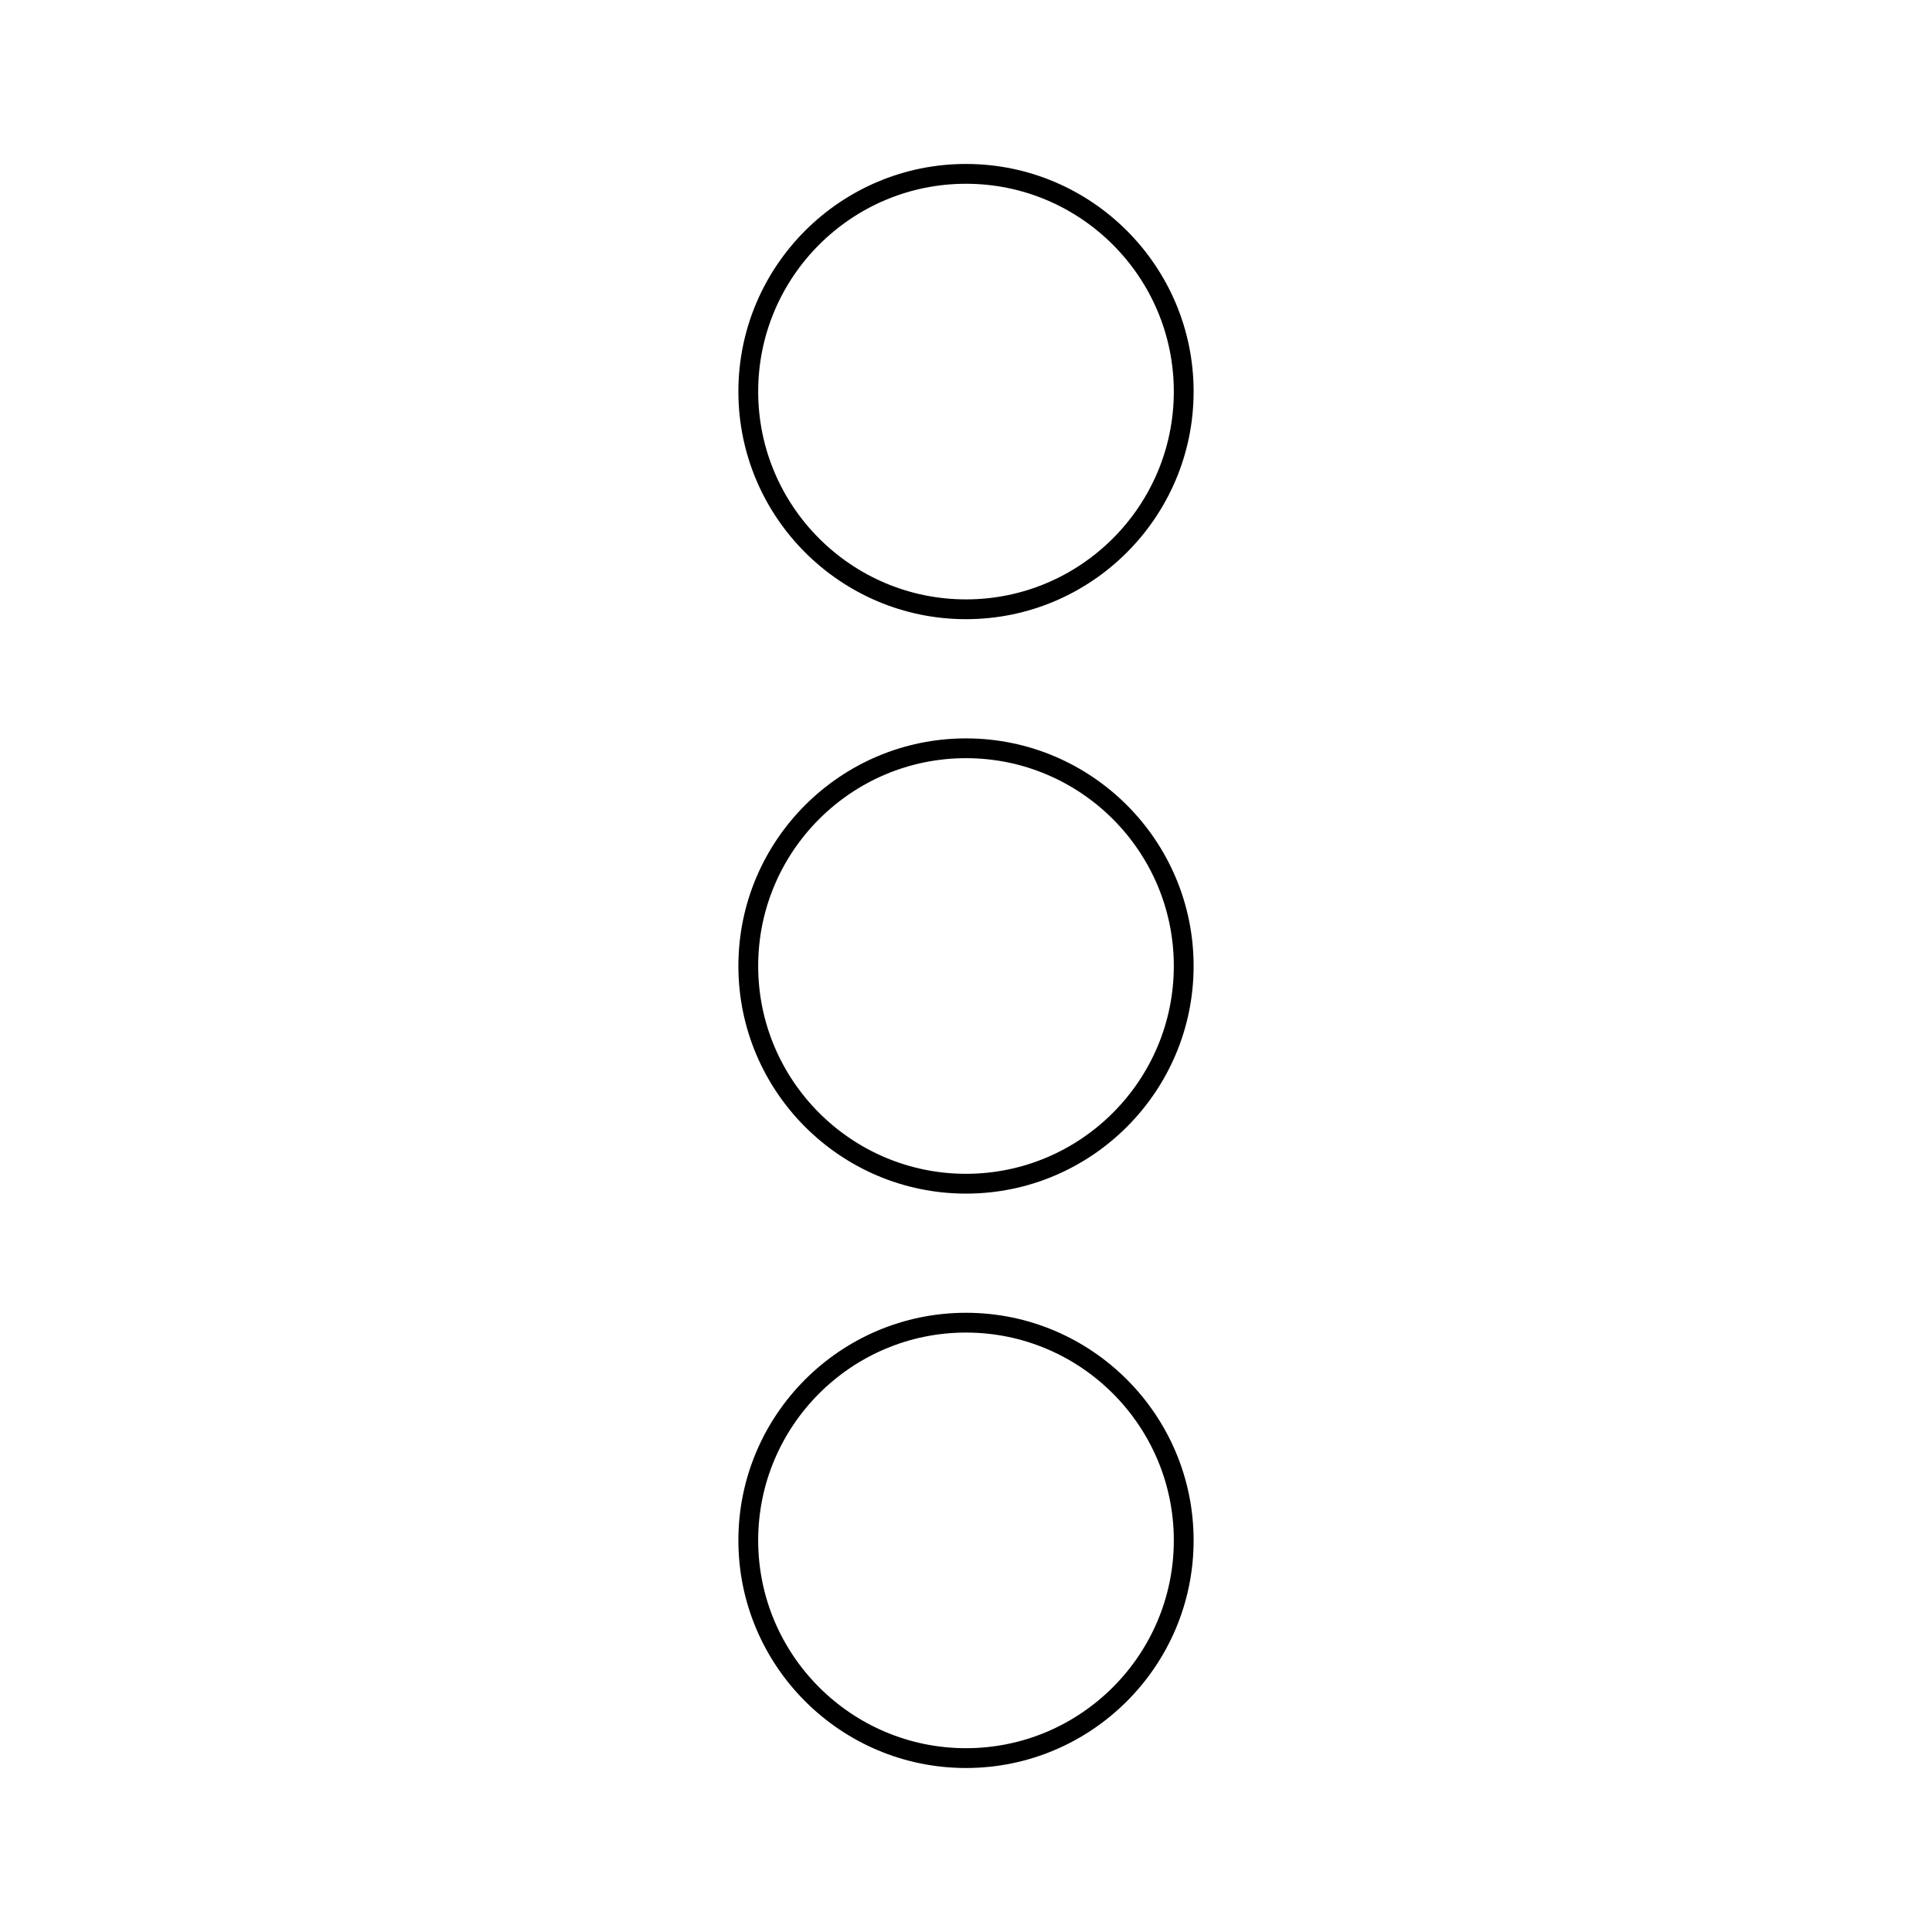
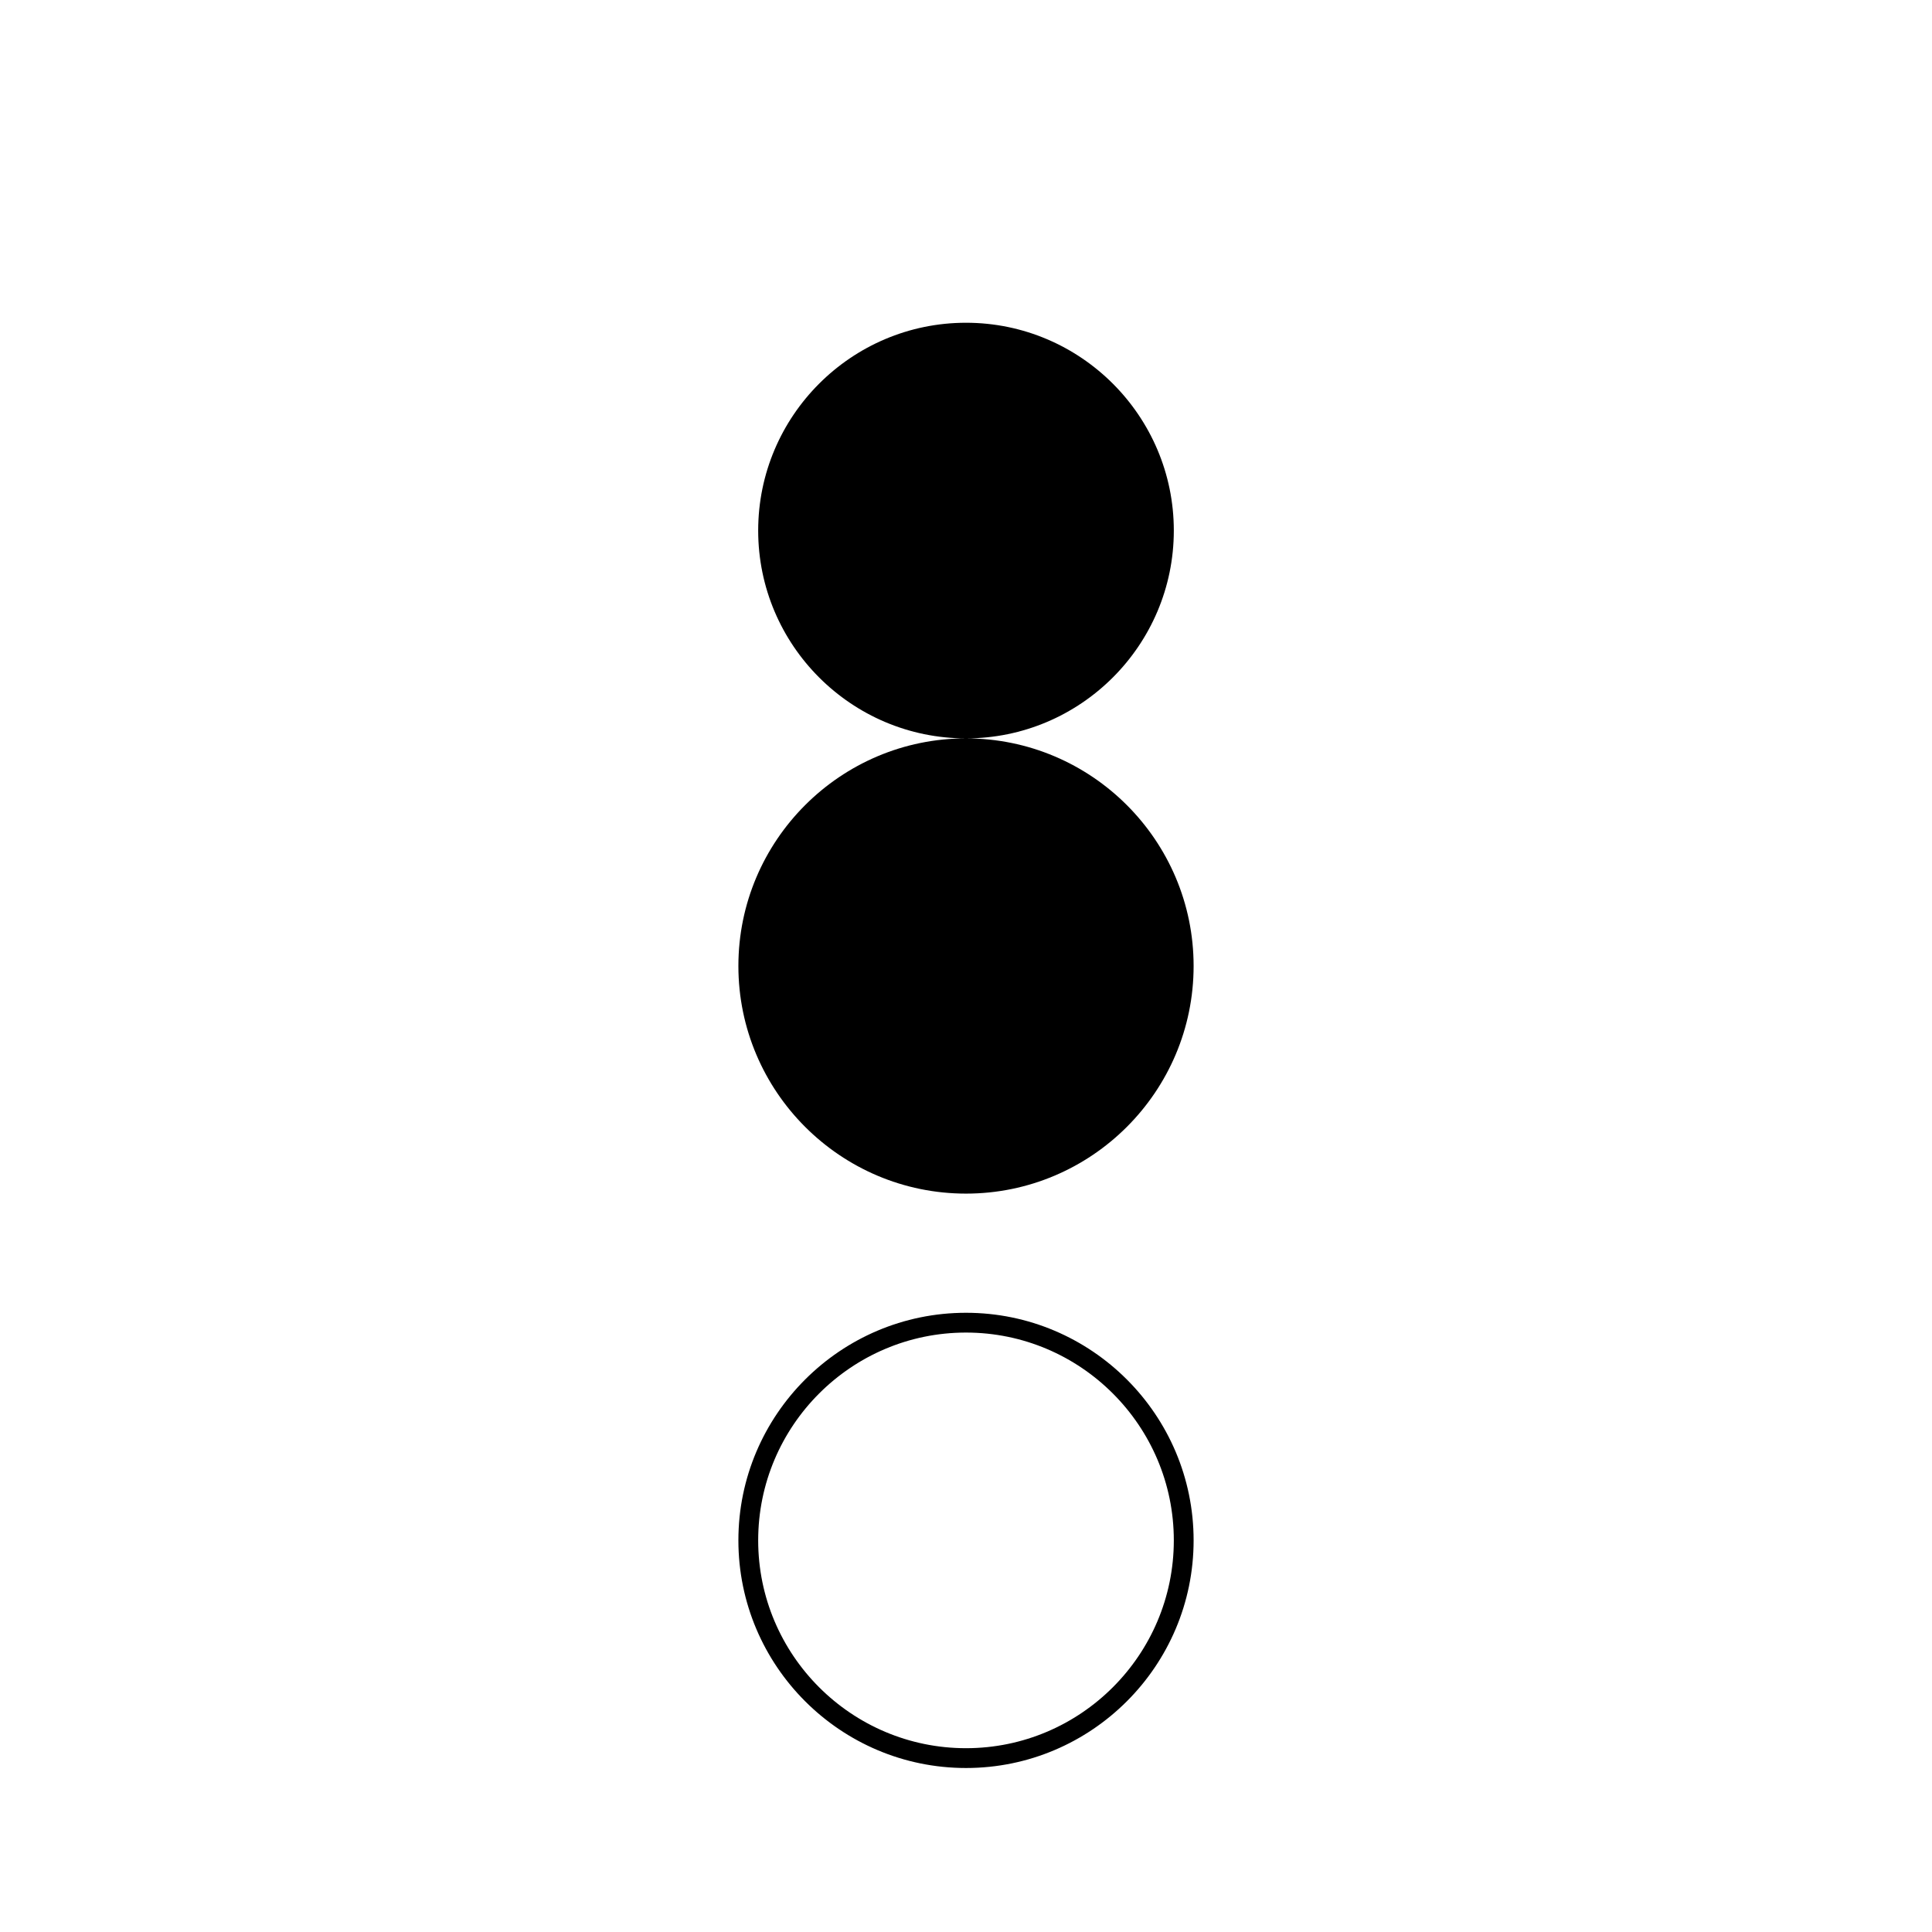
<svg xmlns="http://www.w3.org/2000/svg" fill="#000000" width="800px" height="800px" version="1.1" viewBox="144 144 512 512">
  <g>
-     <path d="m400 308.09c33.262 0 60.32-27.059 60.32-60.32 0-33.262-27.059-60.32-60.32-60.32s-60.32 27.059-60.32 60.32c0 33.262 27.059 60.32 60.32 60.32zm0-115.39c30.363 0 55.074 24.707 55.074 55.074-0.004 30.363-24.711 55.07-55.074 55.07-30.371 0-55.074-24.707-55.074-55.074 0-30.363 24.703-55.07 55.074-55.07z" />
-     <path d="m400 339.68c-33.262 0-60.32 27.059-60.32 60.32s27.059 60.32 60.32 60.32 60.32-27.059 60.32-60.32-27.059-60.32-60.32-60.32zm0 115.39c-30.371 0-55.074-24.707-55.074-55.074 0-30.371 24.707-55.074 55.074-55.074 30.363 0 55.074 24.707 55.074 55.074-0.004 30.367-24.711 55.074-55.074 55.074z" />
+     <path d="m400 339.68c-33.262 0-60.32 27.059-60.32 60.32s27.059 60.32 60.32 60.32 60.32-27.059 60.32-60.32-27.059-60.32-60.32-60.32zc-30.371 0-55.074-24.707-55.074-55.074 0-30.371 24.707-55.074 55.074-55.074 30.363 0 55.074 24.707 55.074 55.074-0.004 30.367-24.711 55.074-55.074 55.074z" />
    <path d="m400 491.9c-33.262 0-60.32 27.059-60.32 60.32 0 33.262 27.059 60.32 60.32 60.32s60.32-27.059 60.32-60.32c0-33.262-27.059-60.32-60.32-60.32zm0 115.39c-30.371 0-55.074-24.707-55.074-55.074 0-30.363 24.703-55.074 55.074-55.074 30.363 0 55.074 24.707 55.074 55.074-0.004 30.363-24.711 55.074-55.074 55.074z" />
  </g>
</svg>